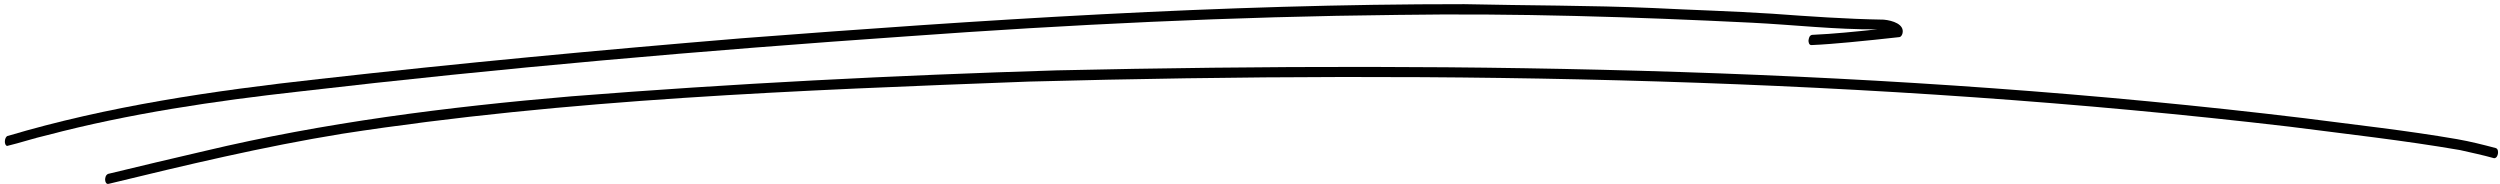
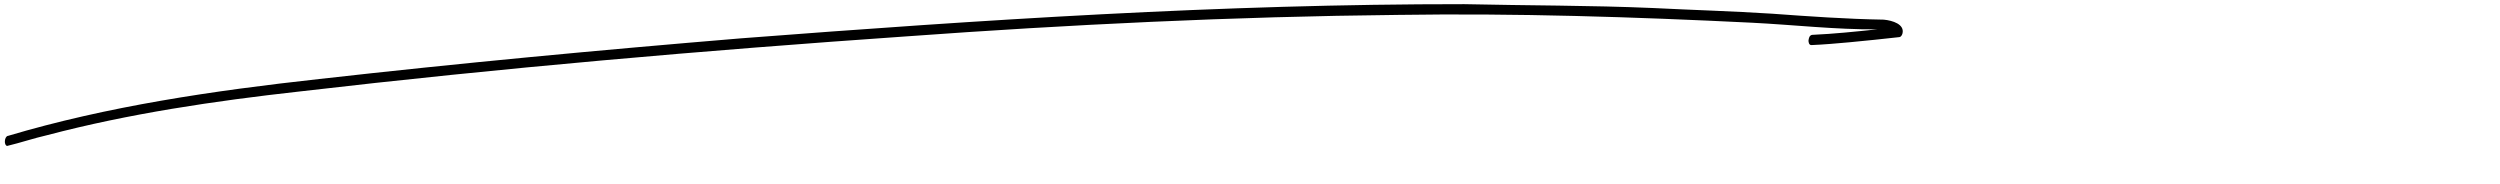
<svg xmlns="http://www.w3.org/2000/svg" width="312" height="23" viewBox="0 0 312 23" fill="none">
-   <path d="M13.118 22.466C13.115 22.19 13.181 21.841 13.491 21.701C17.501 20.719 21.53 19.782 25.559 18.84C40.403 15.306 55.811 13.337 71.311 12.021C91.429 10.426 111.638 9.401 131.907 8.78C183.644 7.64 235.767 8.482 287.594 14.752C293.953 15.582 300.333 16.274 306.657 17.369C308.275 17.653 309.869 18.054 311.453 18.474C311.772 18.559 311.775 18.96 311.743 19.168C311.708 19.397 311.584 19.747 311.258 19.744C309.861 19.353 308.438 19.052 307.017 18.73C299.952 17.511 292.819 16.724 285.714 15.805C233.329 9.669 180.644 8.787 128.395 10.182C99.671 11.269 70.78 12.356 42.701 16.694C32.805 18.302 23.172 20.611 13.556 22.944C13.249 23.027 13.125 22.665 13.124 22.467L13.118 22.466Z" fill="black" />
  <path d="M0.97 16.965C13.425 13.253 26.598 11.32 39.839 9.861C57.331 7.884 74.887 6.244 92.493 4.783C122.432 2.483 152.469 0.5 182.737 0.519C190.594 0.699 198.447 0.66 206.306 1.002C211.258 1.252 216.208 1.393 221.157 1.709C225.802 2.047 230.454 2.376 235.088 2.452C236.21 2.557 237.696 3.034 237.434 4.159C237.388 4.329 237.275 4.608 237.029 4.633C234.943 4.859 232.862 5.091 230.769 5.28C229.208 5.42 227.646 5.56 226.071 5.626C225.737 5.637 225.693 5.214 225.702 5.033C225.747 4.78 225.794 4.429 226.138 4.351C228.867 4.229 231.568 3.946 234.27 3.664C229.062 3.702 223.839 3.094 218.62 2.834C203.849 2.108 189.166 1.635 174.46 1.86C153.928 2.071 133.481 3.06 113.119 4.54C87.787 6.298 62.523 8.487 37.434 11.412C26.727 12.604 16.088 14.181 5.88 16.87C4.191 17.256 2.566 17.813 0.894 18.212C0.47 18.147 0.531 17.08 0.972 16.955L0.97 16.965Z" fill="black" />
</svg>